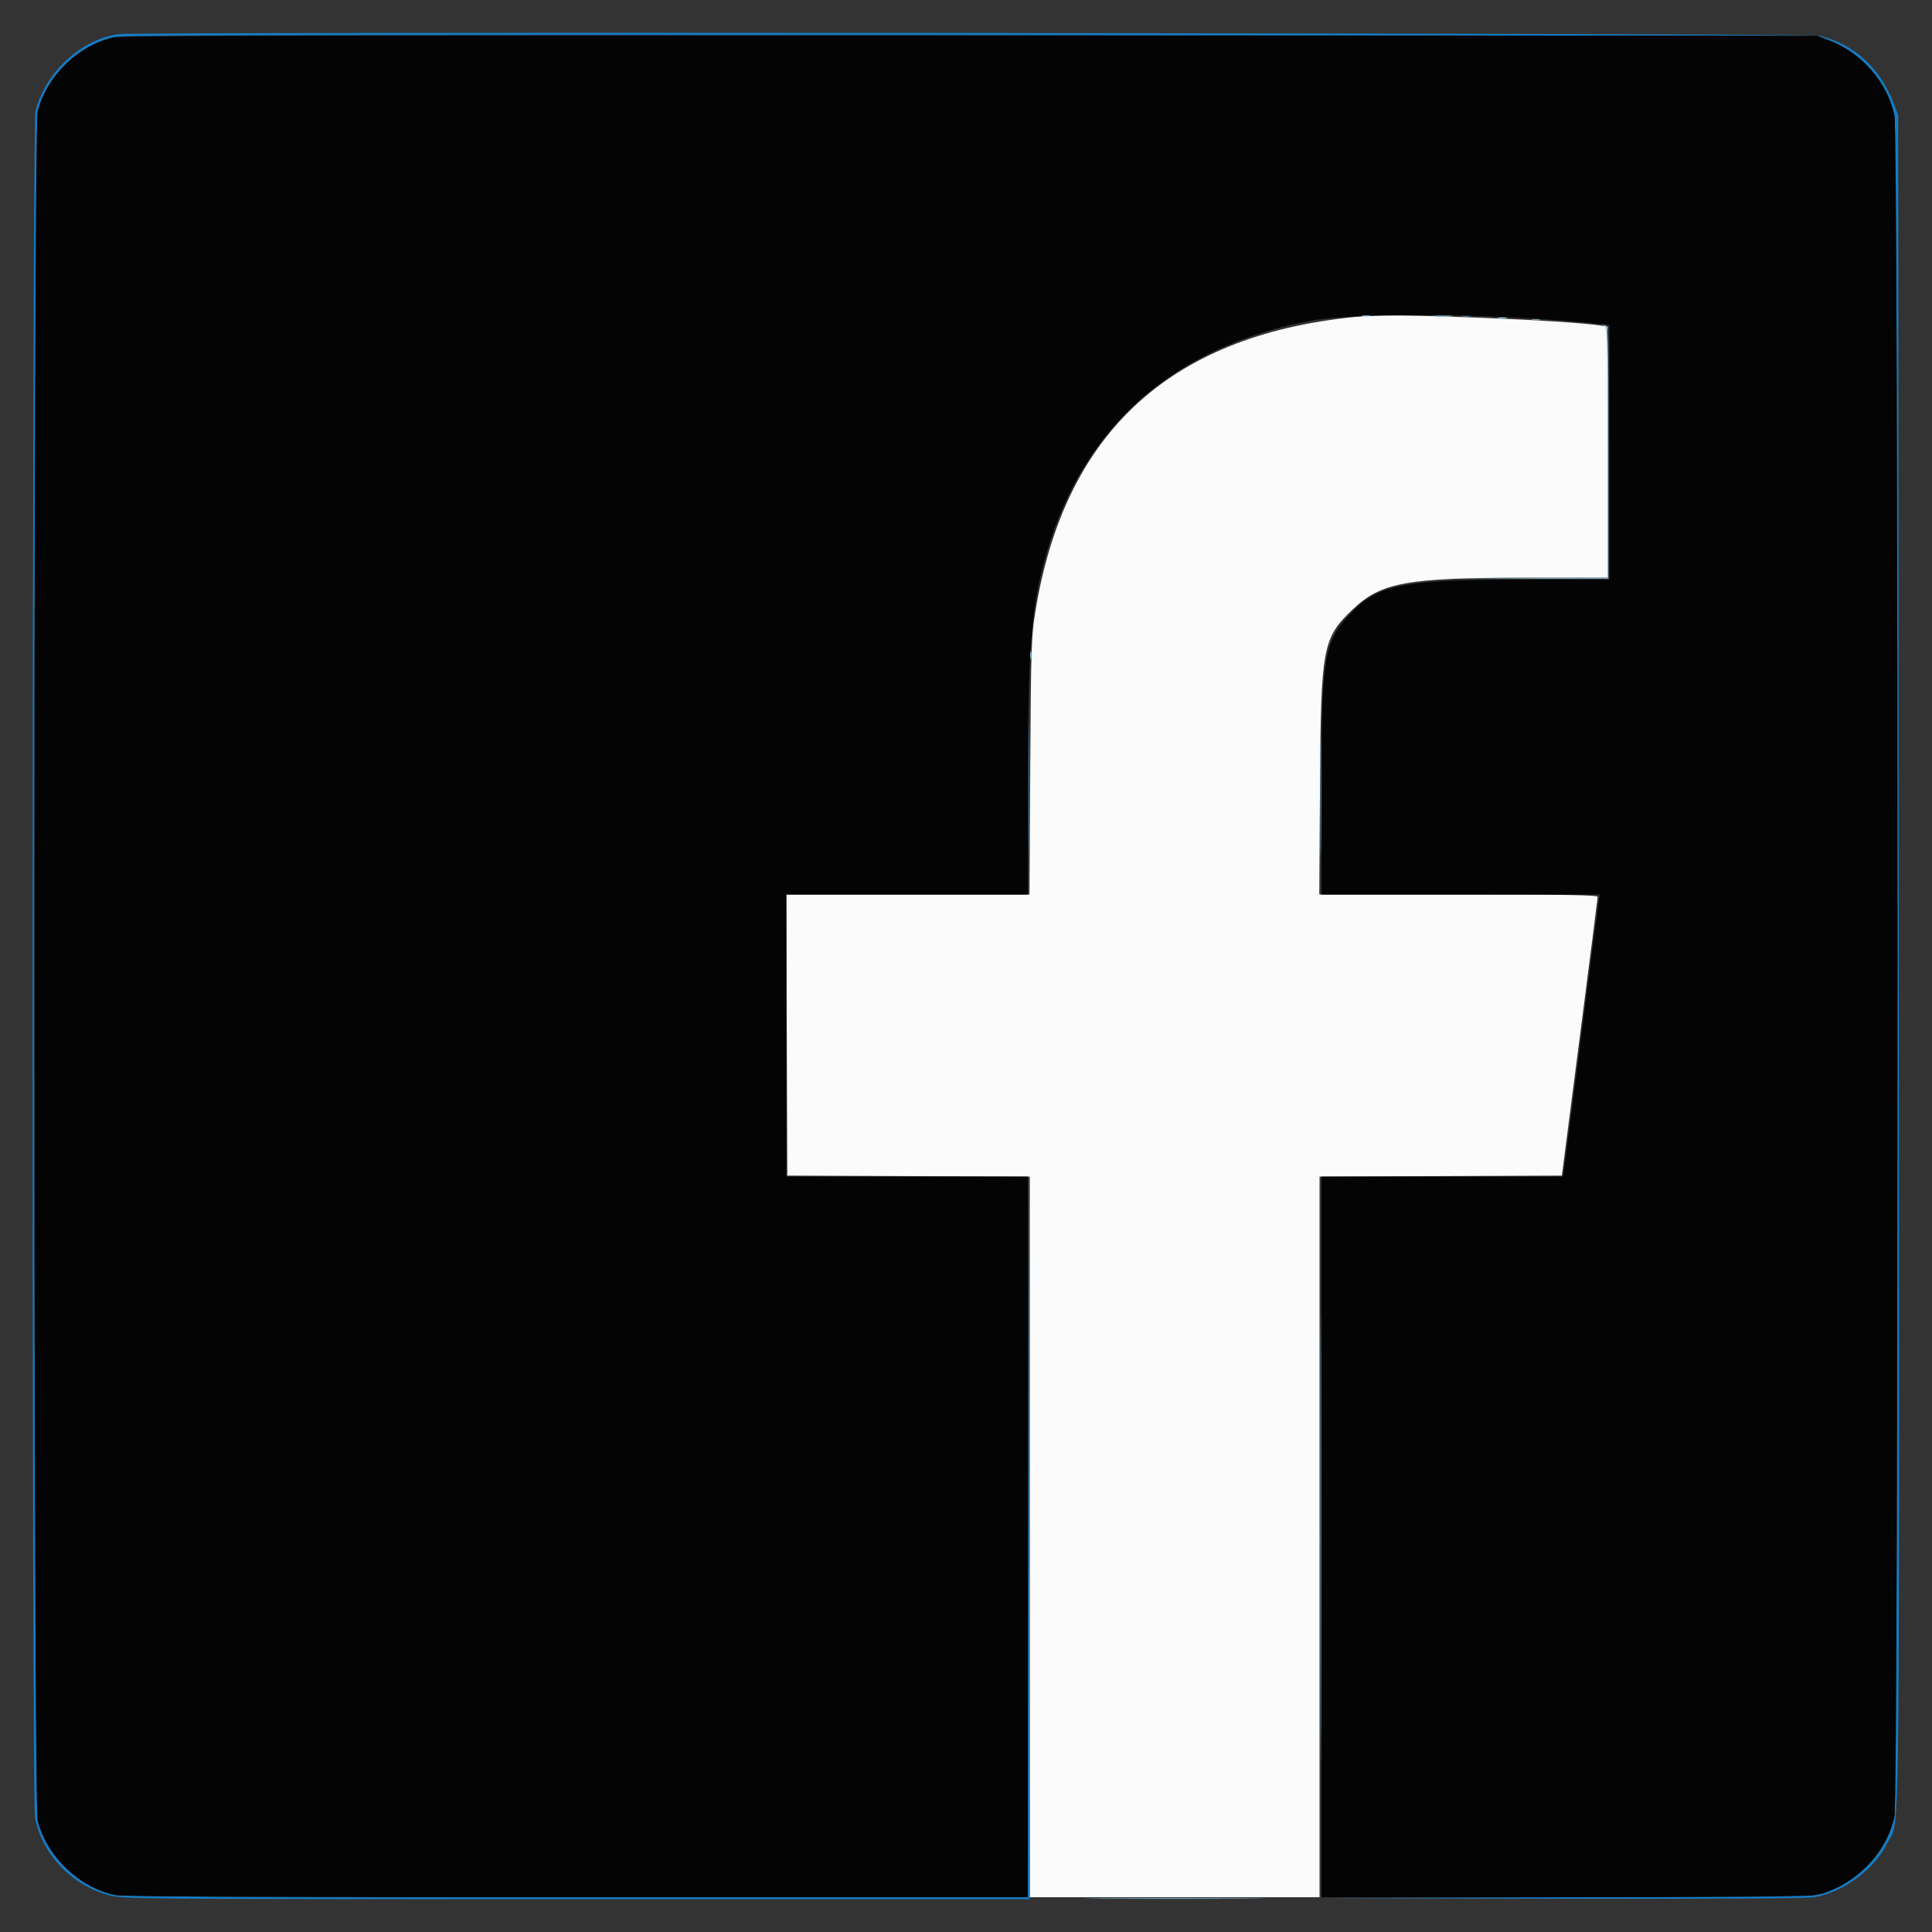
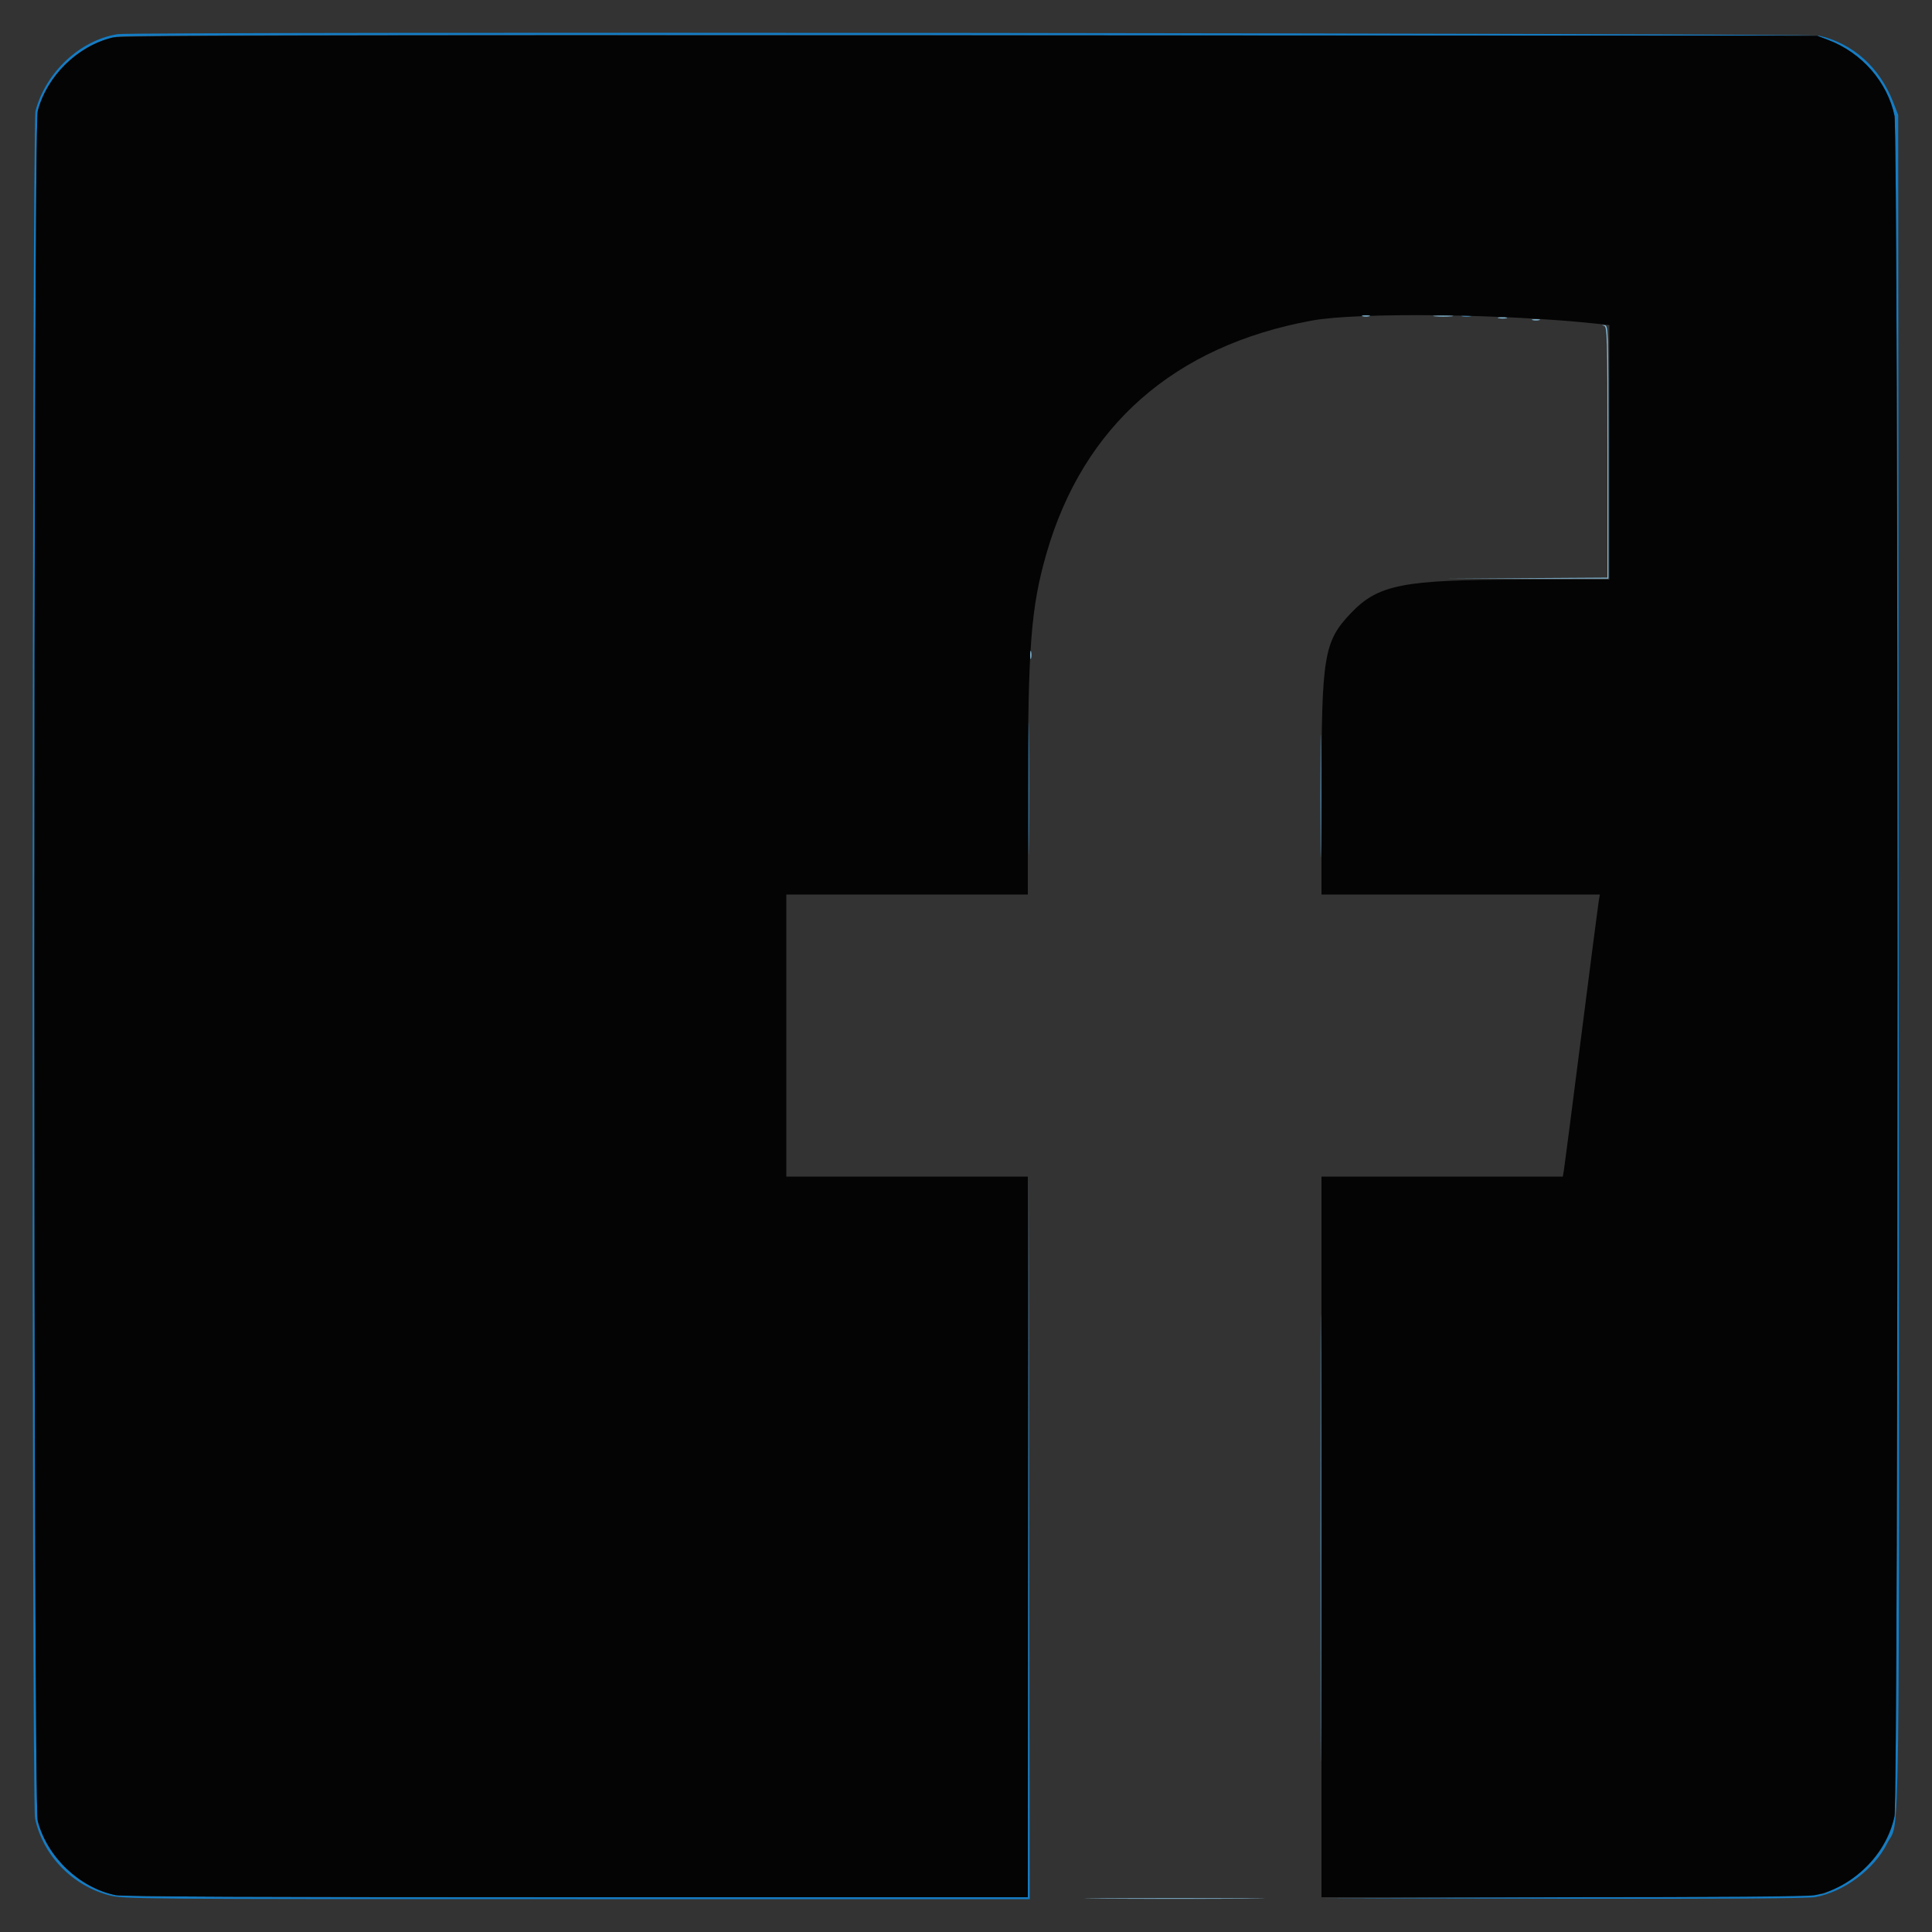
<svg xmlns="http://www.w3.org/2000/svg" id="svg" version="1.1" width="400" height="400" viewBox="0, 0, 400,400">
  <rect x="0" y="0" width="400" height="400" fill="#333333" stroke="none" />
  <g id="svgg">
-     <path id="path0" d="M282.400 65.444 C 242.794 68.827,220.354 89.094,214.312 126.937 C 213.535 131.803,213.459 134.199,213.304 158.700 L 213.136 185.200 187.965 185.200 L 162.795 185.200 162.897 214.300 L 163.000 243.400 188.100 243.503 L 213.200 243.606 213.200 318.203 L 213.200 392.800 243.200 392.800 L 273.200 392.800 273.200 318.203 L 273.200 243.606 298.286 243.503 L 323.371 243.400 327.067 214.800 C 329.099 199.070,330.771 185.975,330.781 185.700 C 330.796 185.304,324.778 185.200,301.974 185.200 L 273.147 185.200 273.295 162.300 C 273.477 134.123,273.852 132.097,279.969 126.262 C 285.959 120.548,291.041 119.618,316.300 119.607 L 332.800 119.600 332.800 93.618 L 332.800 67.636 331.500 67.421 C 324.824 66.313,289.072 64.874,282.400 65.444 " stroke="none" fill="#fbfbfb" fill-rule="evenodd" />
    <path id="path1" d="M24.400 7.068 C 16.570 8.313,9.495 14.915,7.347 22.983 C 6.622 25.704,6.529 373.090,7.252 376.480 C 8.892 384.169,14.999 390.456,22.753 392.439 C 25.635 393.176,28.648 393.200,119.464 393.200 L 213.200 393.200 213.101 318.300 L 213.002 243.400 212.900 318.100 L 212.798 392.800 119.419 392.800 C 53.536 392.800,25.415 392.671,23.920 392.364 C 16.425 390.821,9.759 384.455,7.812 376.983 C 6.879 373.399,6.879 26.601,7.812 23.017 C 9.788 15.434,16.610 9.021,24.200 7.611 C 25.947 7.287,74.179 7.197,201.400 7.283 L 376.200 7.400 378.568 8.302 C 385.470 10.930,390.746 16.977,392.225 23.951 C 393.067 27.927,393.067 372.073,392.225 376.049 C 390.708 383.203,385.650 388.787,377.828 391.943 C 376.357 392.537,371.241 392.620,324.800 392.806 L 273.400 393.012 323.427 393.106 C 357.781 393.171,374.197 393.065,375.827 392.770 C 381.780 391.690,388.060 387.011,390.704 381.683 C 393.440 376.171,393.232 391.972,393.110 198.600 L 393.000 23.800 391.960 21.129 C 389.172 13.968,383.711 9.054,376.704 7.402 C 374.357 6.849,27.846 6.520,24.400 7.068 M212.987 163.200 C 212.987 175.410,213.038 180.405,213.100 174.300 C 213.162 168.195,213.162 158.205,213.100 152.100 C 213.038 145.995,212.987 150.990,212.987 163.200 " stroke="none" fill="#147cc4" fill-rule="evenodd" />
    <path id="path2" d="M302.700 65.482 C 303.195 65.578,304.005 65.578,304.500 65.482 C 304.995 65.387,304.590 65.309,303.600 65.309 C 302.610 65.309,302.205 65.387,302.700 65.482 M273.386 164.800 C 273.386 176.130,273.437 180.765,273.500 175.100 C 273.562 169.435,273.562 160.165,273.500 154.500 C 273.437 148.835,273.386 153.470,273.386 164.800 M273.396 318.400 C 273.396 359.650,273.443 376.525,273.500 355.900 C 273.557 335.275,273.557 301.525,273.500 280.900 C 273.443 260.275,273.396 277.150,273.396 318.400 " stroke="none" fill="#4d9cd0" fill-rule="evenodd" />
    <path id="path3" d="M23.291 7.777 C 16.027 9.541,9.700 15.771,7.812 23.017 C 6.879 26.601,6.879 373.399,7.812 376.983 C 9.759 384.455,16.425 390.821,23.920 392.364 C 25.415 392.671,53.537 392.800,119.420 392.800 L 212.800 392.800 212.800 318.200 L 212.800 243.600 187.800 243.600 L 162.800 243.600 162.800 214.400 L 162.800 185.200 187.800 185.200 L 212.800 185.200 212.810 164.500 C 212.824 133.806,213.443 125.775,216.656 114.609 C 224.267 88.155,243.138 71.587,271.600 66.371 C 281.169 64.618,311.793 64.970,330.900 67.053 L 333.200 67.303 333.200 93.652 L 333.200 120.000 315.500 120.002 C 290.363 120.006,285.312 120.998,279.579 127.060 C 274.100 132.852,273.600 135.915,273.600 163.652 L 273.600 185.200 302.418 185.200 L 331.236 185.200 331.010 186.500 C 330.886 187.215,329.260 199.770,327.397 214.400 C 325.534 229.030,323.909 241.585,323.787 242.300 L 323.564 243.600 298.582 243.600 L 273.600 243.600 273.600 318.200 L 273.600 392.800 323.545 392.800 C 355.659 392.800,374.260 392.655,375.645 392.394 C 383.505 390.913,390.545 383.972,392.225 376.049 C 393.067 372.073,393.067 27.927,392.225 23.951 C 390.746 16.977,385.470 10.930,378.568 8.302 L 376.200 7.400 200.800 7.333 C 59.448 7.278,24.991 7.365,23.291 7.777 " stroke="none" fill="#040404" fill-rule="evenodd" />
    <path id="path4" d="M282.100 65.476 C 282.485 65.576,283.115 65.576,283.500 65.476 C 283.885 65.375,283.570 65.293,282.800 65.293 C 282.030 65.293,281.715 65.375,282.100 65.476 M297.100 65.493 C 298.035 65.577,299.565 65.577,300.500 65.493 C 301.435 65.409,300.670 65.340,298.800 65.340 C 296.930 65.340,296.165 65.409,297.100 65.493 M310.305 65.883 C 310.802 65.979,311.522 65.975,311.905 65.875 C 312.287 65.775,311.880 65.696,311.000 65.701 C 310.120 65.705,309.807 65.787,310.305 65.883 M317.300 66.276 C 317.685 66.376,318.315 66.376,318.700 66.276 C 319.085 66.175,318.770 66.093,318.000 66.093 C 317.230 66.093,316.915 66.175,317.300 66.276 M332.100 67.452 C 332.757 67.646,332.800 69.240,332.800 93.625 L 332.800 119.592 315.600 119.702 L 298.400 119.813 315.700 119.806 L 333.000 119.800 333.000 93.605 C 333.000 67.705,332.991 67.410,332.200 67.328 C 331.578 67.264,331.556 67.292,332.100 67.452 M213.293 135.600 C 213.293 136.370,213.375 136.685,213.476 136.300 C 213.576 135.915,213.576 135.285,213.476 134.900 C 213.375 134.515,213.293 134.830,213.293 135.600 M228.100 393.100 C 236.405 393.160,249.995 393.160,258.300 393.100 C 266.605 393.039,259.810 392.990,243.200 392.990 C 226.590 392.990,219.795 393.039,228.100 393.100 " stroke="none" fill="#84bcdc" fill-rule="evenodd" />
  </g>
</svg>